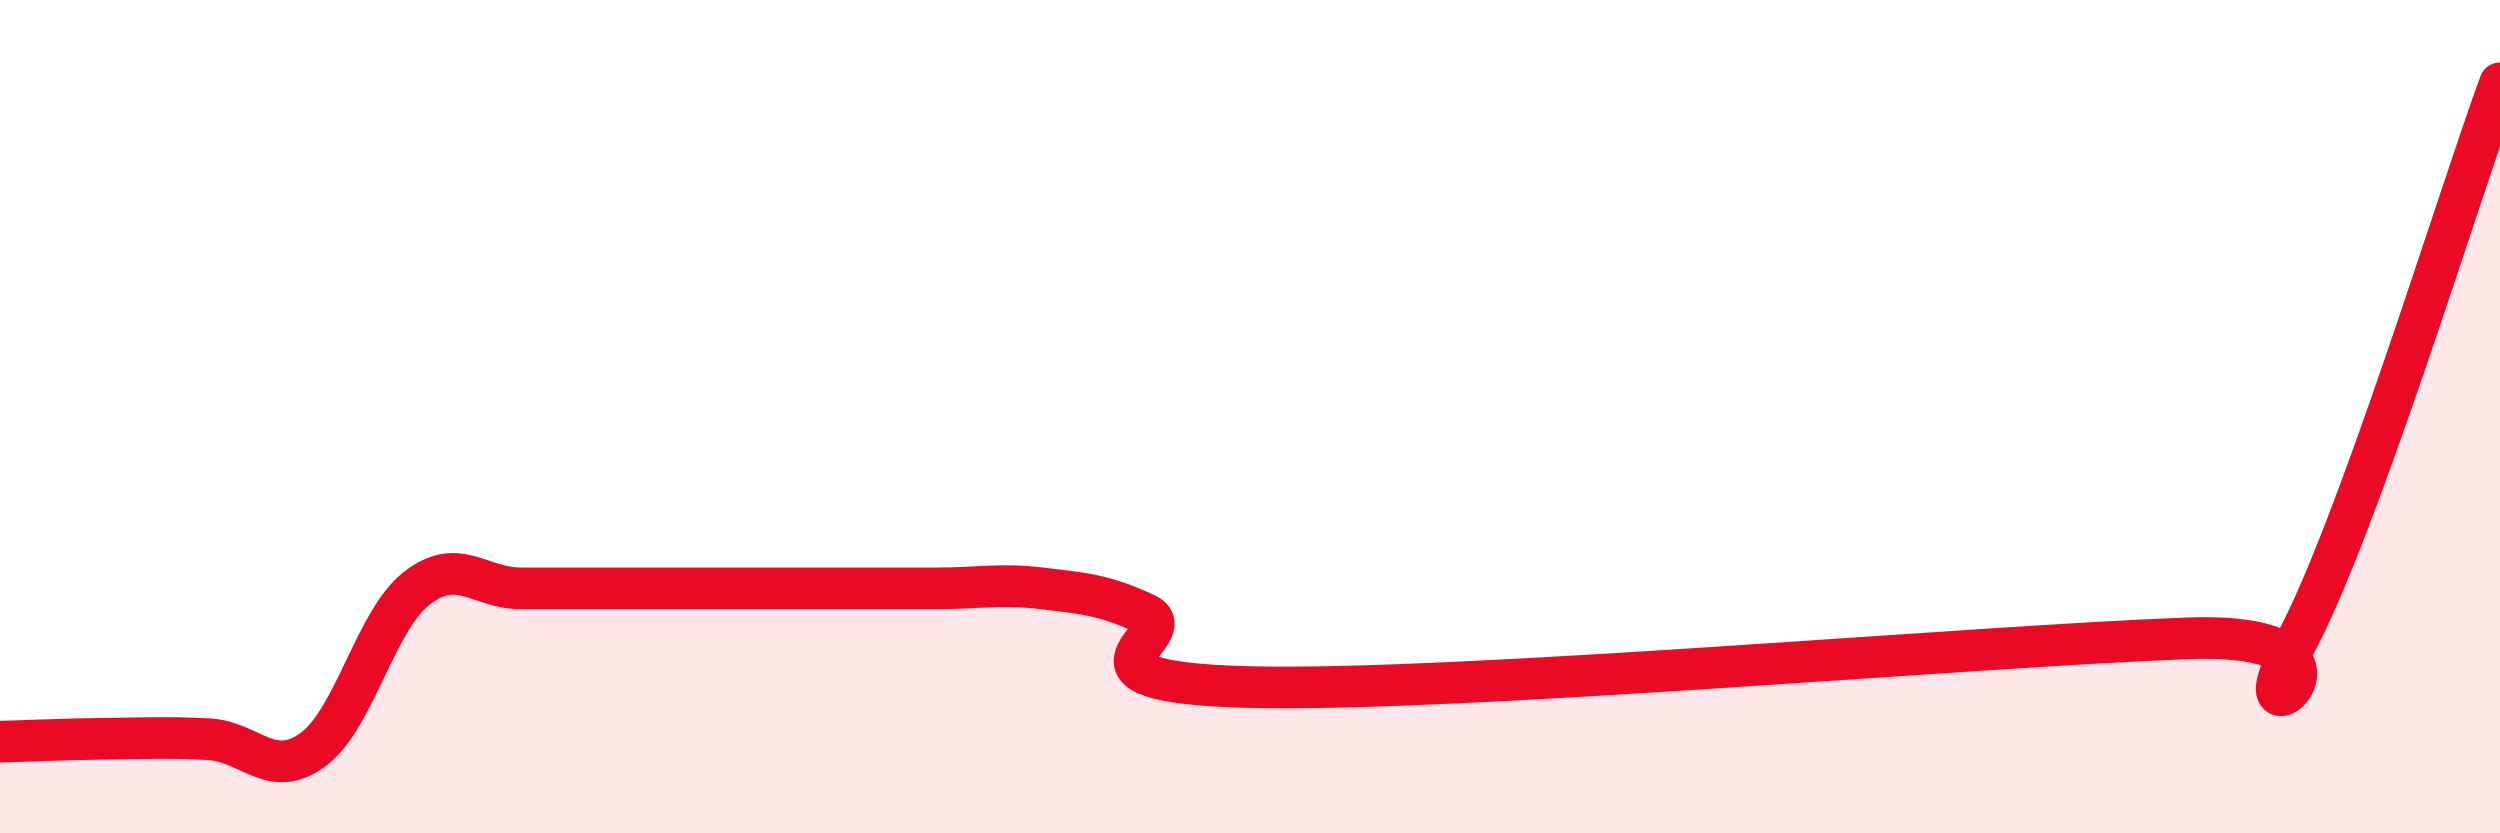
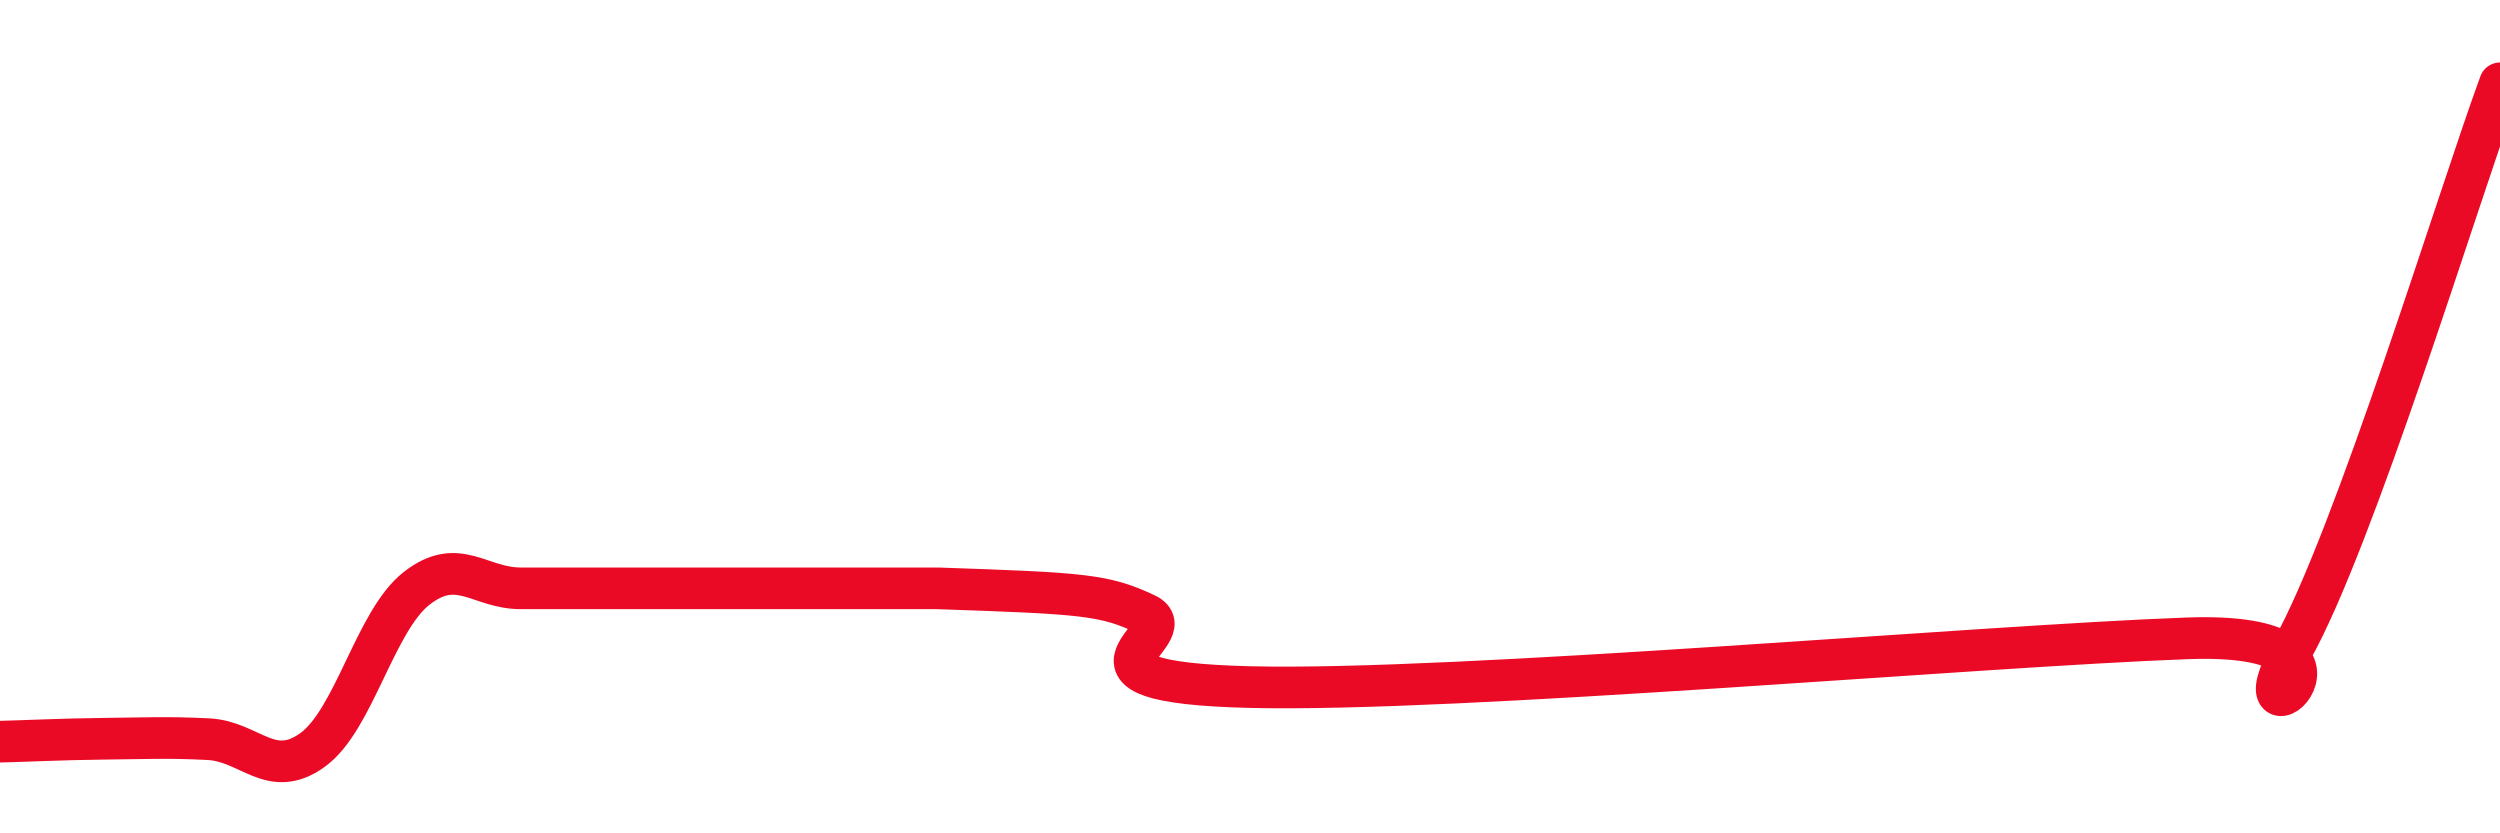
<svg xmlns="http://www.w3.org/2000/svg" width="60" height="20" viewBox="0 0 60 20">
-   <path d="M 0,17.8 C 0.5,17.79 1.5,17.74 2.5,17.73 C 3.5,17.72 4,17.69 5,17.74 C 6,17.79 6.5,18.72 7.5,18 C 8.5,17.28 9,14.9 10,14.12 C 11,13.34 11.5,14.12 12.5,14.12 C 13.5,14.12 14,14.12 15,14.12 C 16,14.12 16.5,14.12 17.5,14.12 C 18.5,14.12 19,14.12 20,14.12 C 21,14.12 21.5,14.12 22.5,14.12 C 23.5,14.12 24,14 25,14.12 C 26,14.24 26.5,14.27 27.5,14.74 C 28.5,15.21 25,16.37 30,16.49 C 35,16.61 47.5,15.5 52.5,15.32 C 57.5,15.14 53.5,18.27 55,15.61 C 56.5,12.95 59,4.72 60,2L60 20L0 20Z" fill="#EB0A25" opacity="0.1" stroke-linecap="round" stroke-linejoin="round" />
-   <path d="M 0,17.8 C 0.5,17.79 1.5,17.74 2.5,17.73 C 3.5,17.72 4,17.69 5,17.74 C 6,17.79 6.5,18.72 7.5,18 C 8.5,17.28 9,14.9 10,14.12 C 11,13.34 11.5,14.12 12.5,14.12 C 13.5,14.12 14,14.12 15,14.12 C 16,14.12 16.5,14.12 17.5,14.12 C 18.5,14.12 19,14.12 20,14.12 C 21,14.12 21.5,14.12 22.5,14.12 C 23.5,14.12 24,14 25,14.12 C 26,14.24 26.5,14.27 27.5,14.74 C 28.5,15.21 25,16.37 30,16.49 C 35,16.61 47.5,15.5 52.5,15.32 C 57.5,15.14 53.5,18.27 55,15.61 C 56.5,12.95 59,4.72 60,2" stroke="#EB0A25" stroke-width="1" fill="none" stroke-linecap="round" stroke-linejoin="round" />
+   <path d="M 0,17.8 C 0.5,17.79 1.5,17.74 2.5,17.73 C 3.5,17.72 4,17.69 5,17.74 C 6,17.79 6.5,18.72 7.5,18 C 8.5,17.28 9,14.9 10,14.12 C 11,13.34 11.5,14.12 12.5,14.12 C 13.5,14.12 14,14.12 15,14.12 C 16,14.12 16.5,14.12 17.5,14.12 C 18.5,14.12 19,14.12 20,14.12 C 21,14.12 21.5,14.12 22.5,14.12 C 26,14.24 26.5,14.27 27.5,14.74 C 28.5,15.21 25,16.37 30,16.49 C 35,16.61 47.5,15.5 52.5,15.32 C 57.5,15.14 53.5,18.27 55,15.61 C 56.5,12.95 59,4.72 60,2" stroke="#EB0A25" stroke-width="1" fill="none" stroke-linecap="round" stroke-linejoin="round" />
</svg>